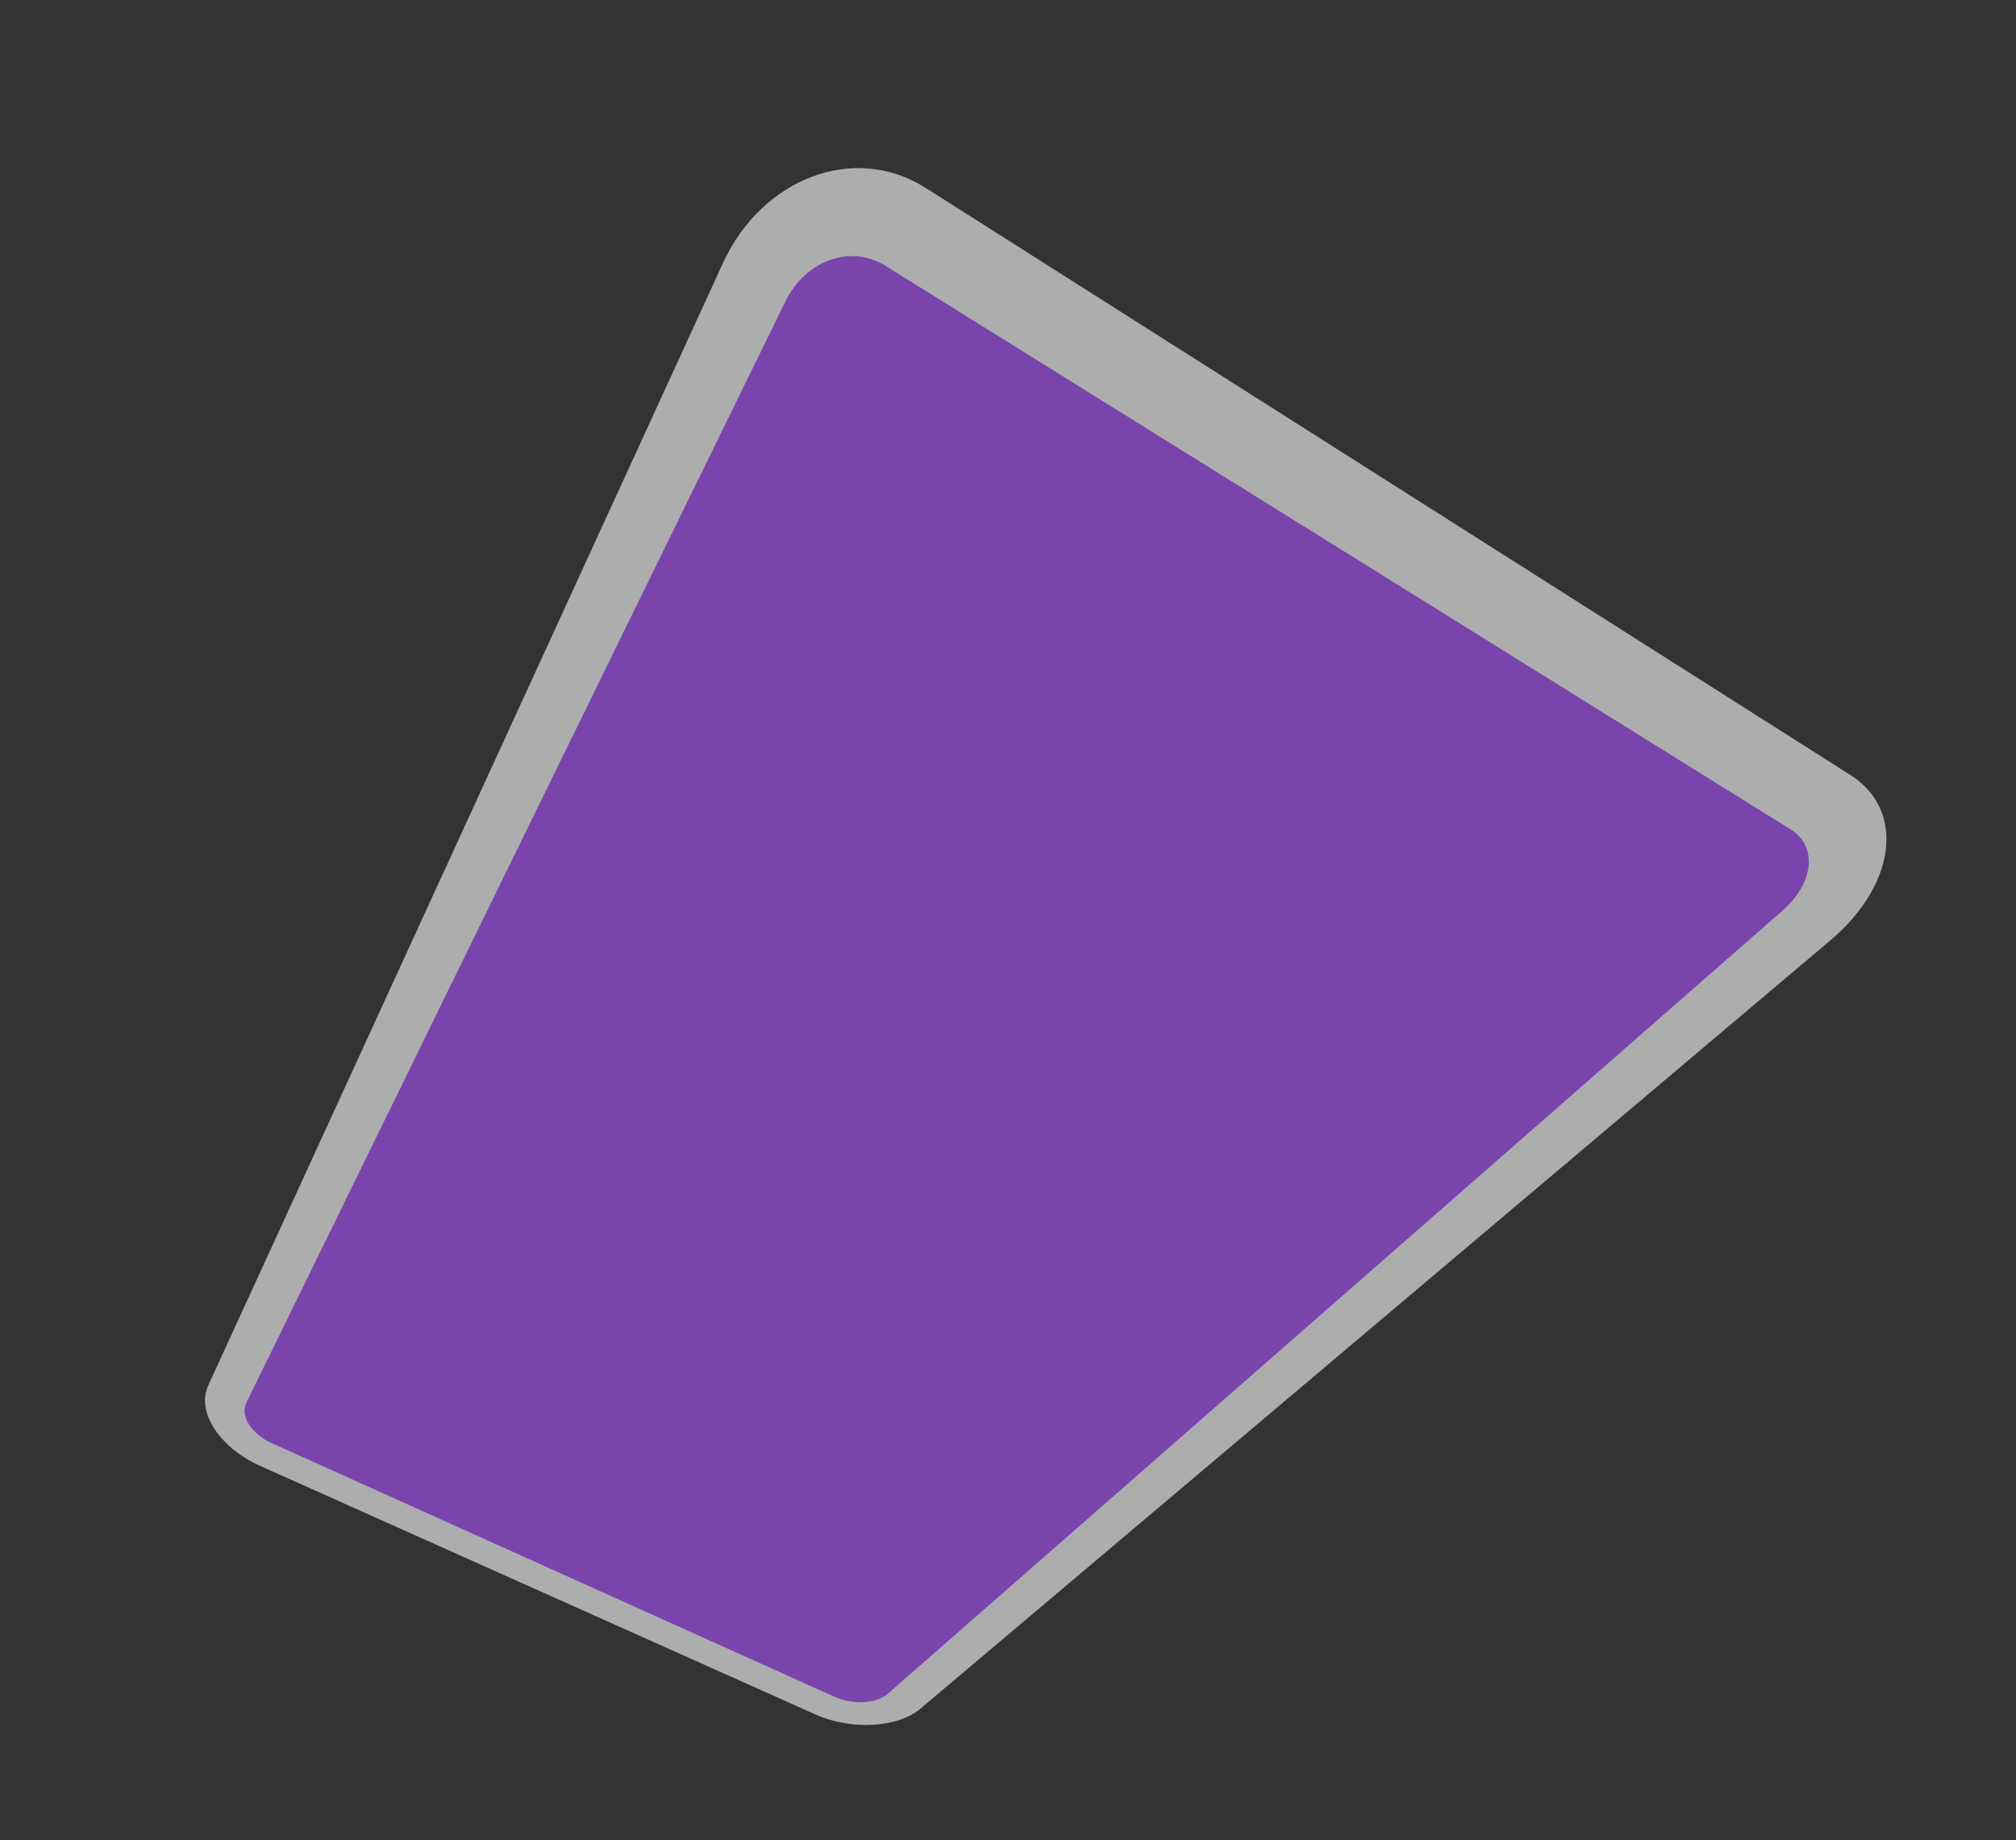
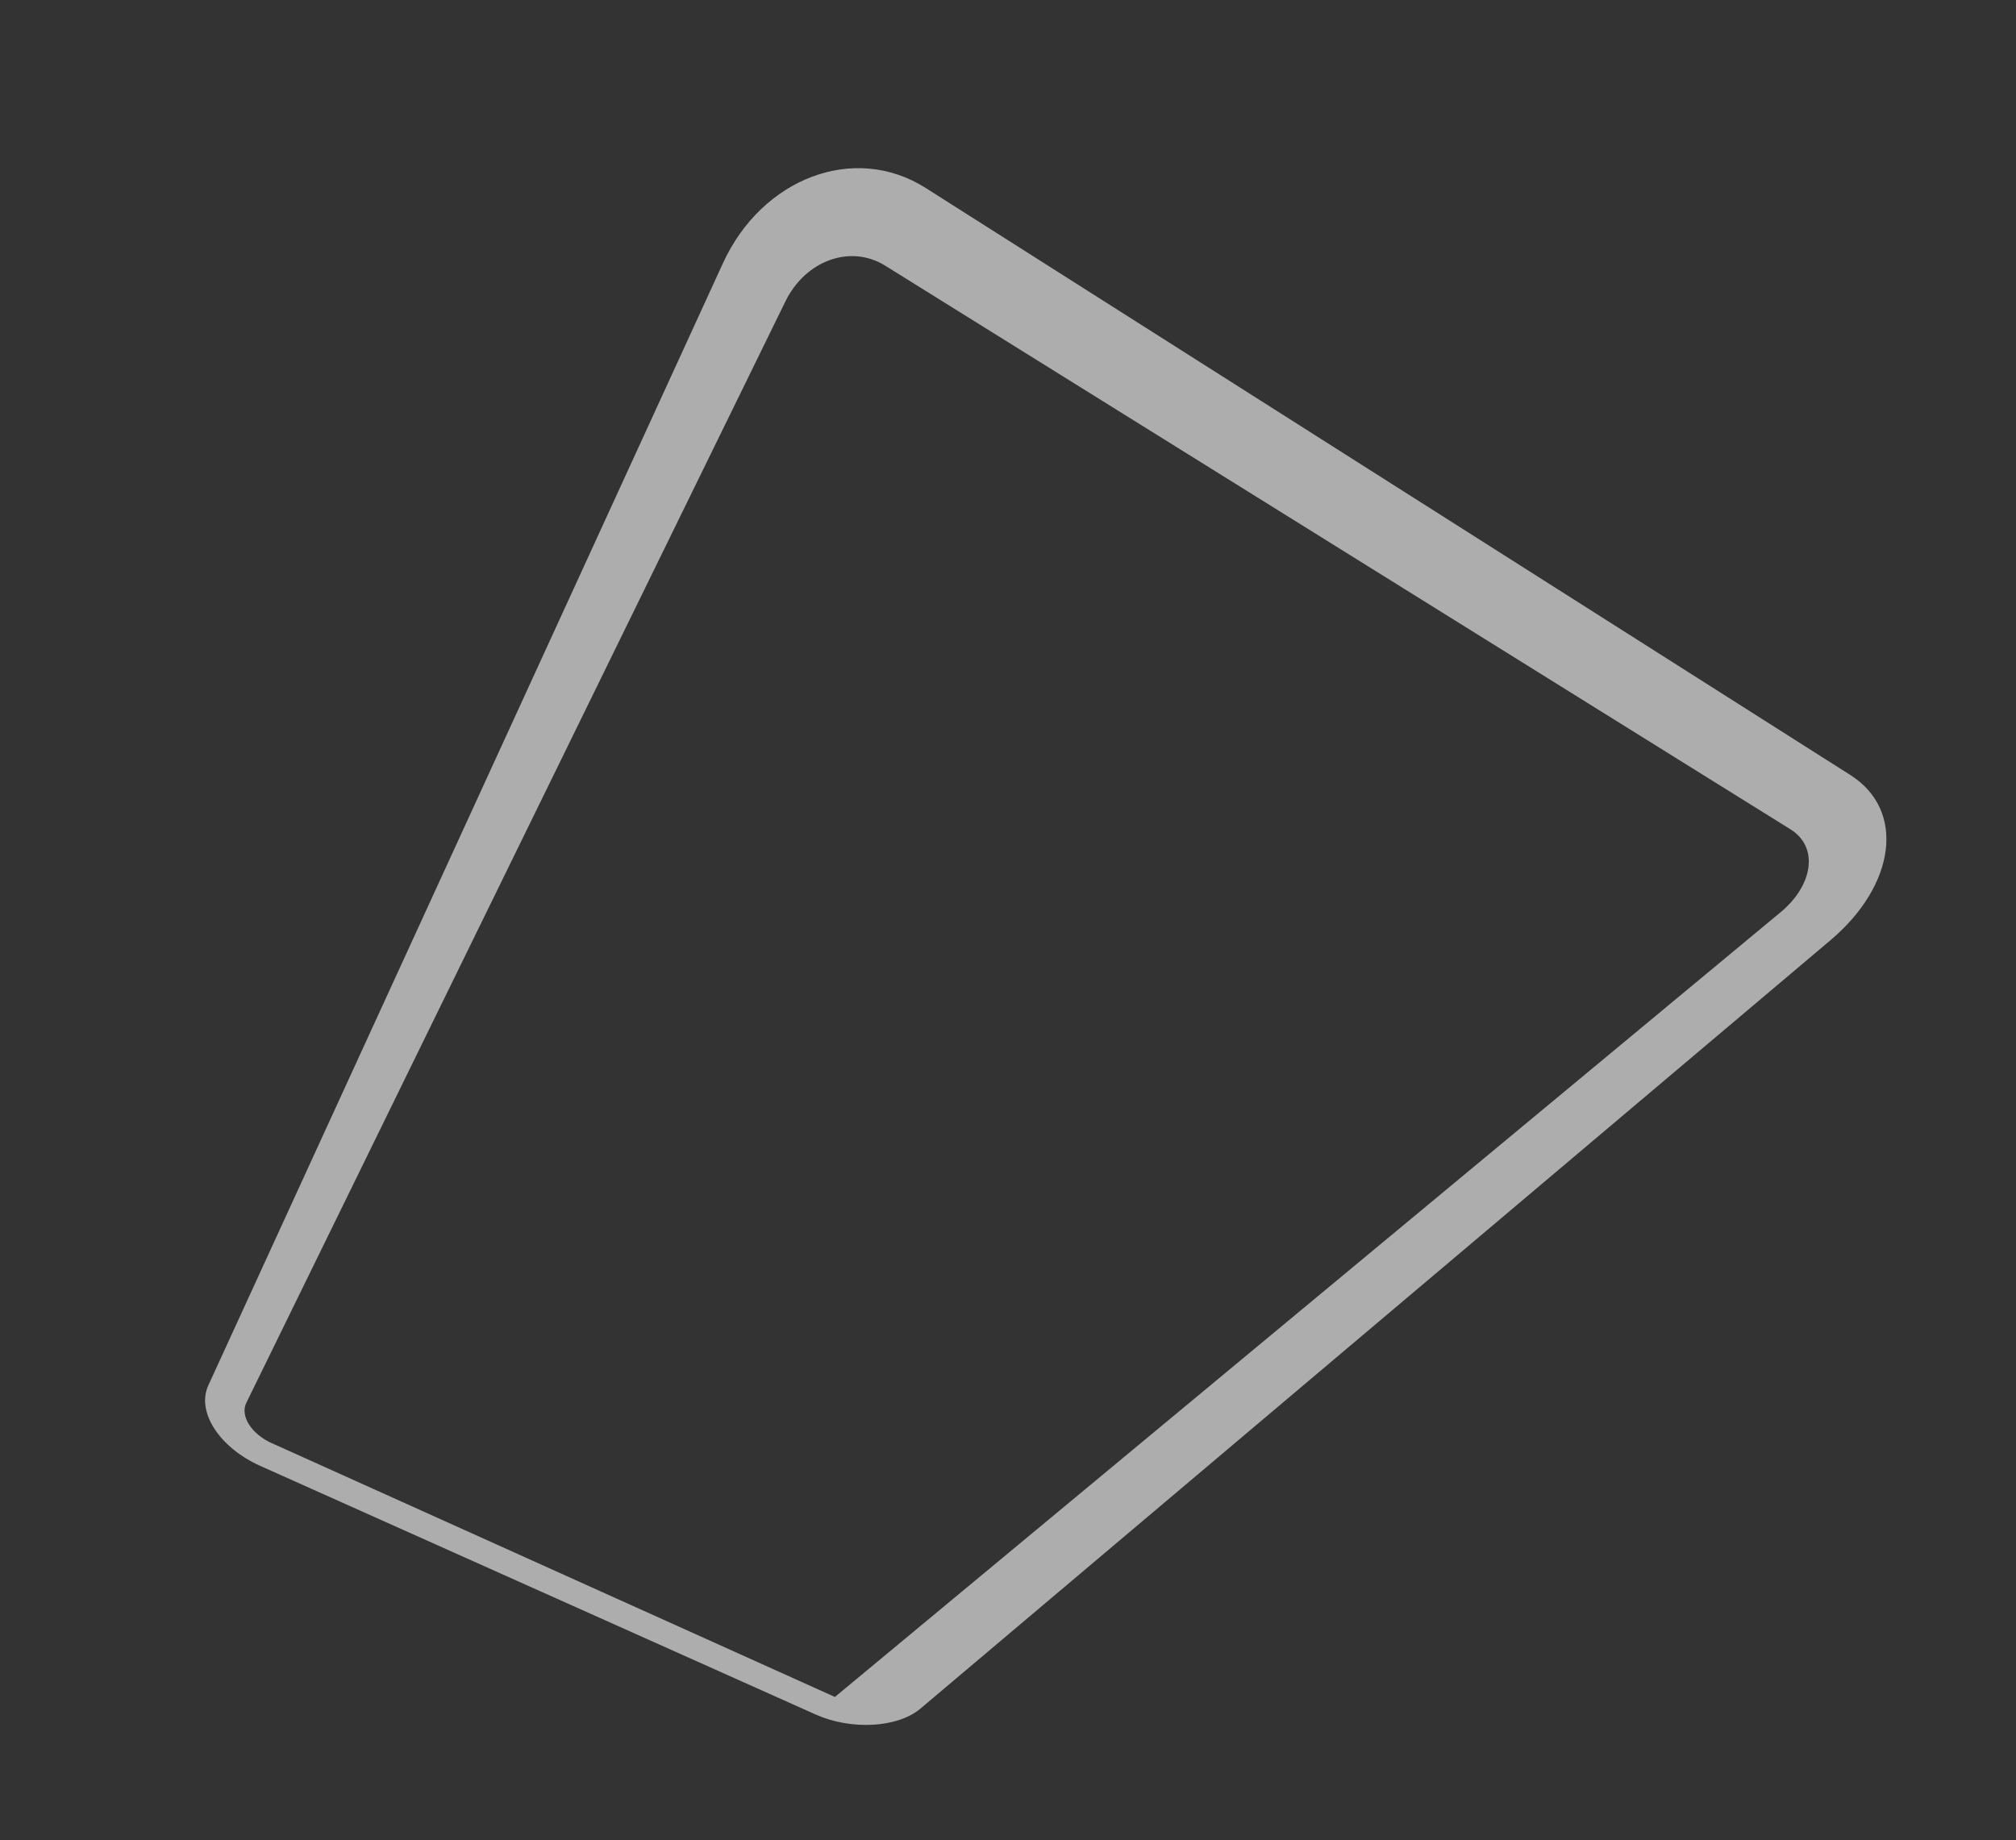
<svg xmlns="http://www.w3.org/2000/svg" width="310" height="283" viewBox="0 0 310 283" fill="none">
  <rect x="0" y="0" width="310" height="283" fill="#333333" stroke="none" />
  <g opacity="0.6">
-     <path d="M141.524 262.769C138.014 265.731 130.864 266.105 125.417 263.665L40.015 225.432C33.781 222.64 30.156 217.15 32.029 213.065L111.171 40.469C117.157 27.409 131.354 21.931 142.347 28.912L284.53 119.189C293.101 124.632 291.457 136.162 281.487 144.579L141.524 262.769Z" fill="#A851FF" />
-     <path fill-rule="evenodd" clip-rule="evenodd" d="M41.826 221.953L128.383 260.97C131.149 262.216 134.767 262.01 136.499 260.493L274.083 140.055C278.927 135.816 279.551 130.169 275.325 127.54L136.121 40.858C130.78 37.531 123.854 40.057 120.775 46.346L37.879 215.73C36.884 217.759 38.663 220.535 41.818 221.959L41.826 221.953ZM125.417 263.665C130.864 266.105 138.014 265.731 141.524 262.769L281.487 144.579C291.457 136.162 293.101 124.632 284.53 119.189L142.347 28.912C131.354 21.931 117.161 27.408 111.171 40.469L32.029 213.065C30.156 217.15 33.781 222.64 40.015 225.432L125.417 263.665Z" fill="white" />
+     <path fill-rule="evenodd" clip-rule="evenodd" d="M41.826 221.953L128.383 260.97L274.083 140.055C278.927 135.816 279.551 130.169 275.325 127.54L136.121 40.858C130.78 37.531 123.854 40.057 120.775 46.346L37.879 215.73C36.884 217.759 38.663 220.535 41.818 221.959L41.826 221.953ZM125.417 263.665C130.864 266.105 138.014 265.731 141.524 262.769L281.487 144.579C291.457 136.162 293.101 124.632 284.53 119.189L142.347 28.912C131.354 21.931 117.161 27.408 111.171 40.469L32.029 213.065C30.156 217.15 33.781 222.64 40.015 225.432L125.417 263.665Z" fill="white" />
  </g>
</svg>